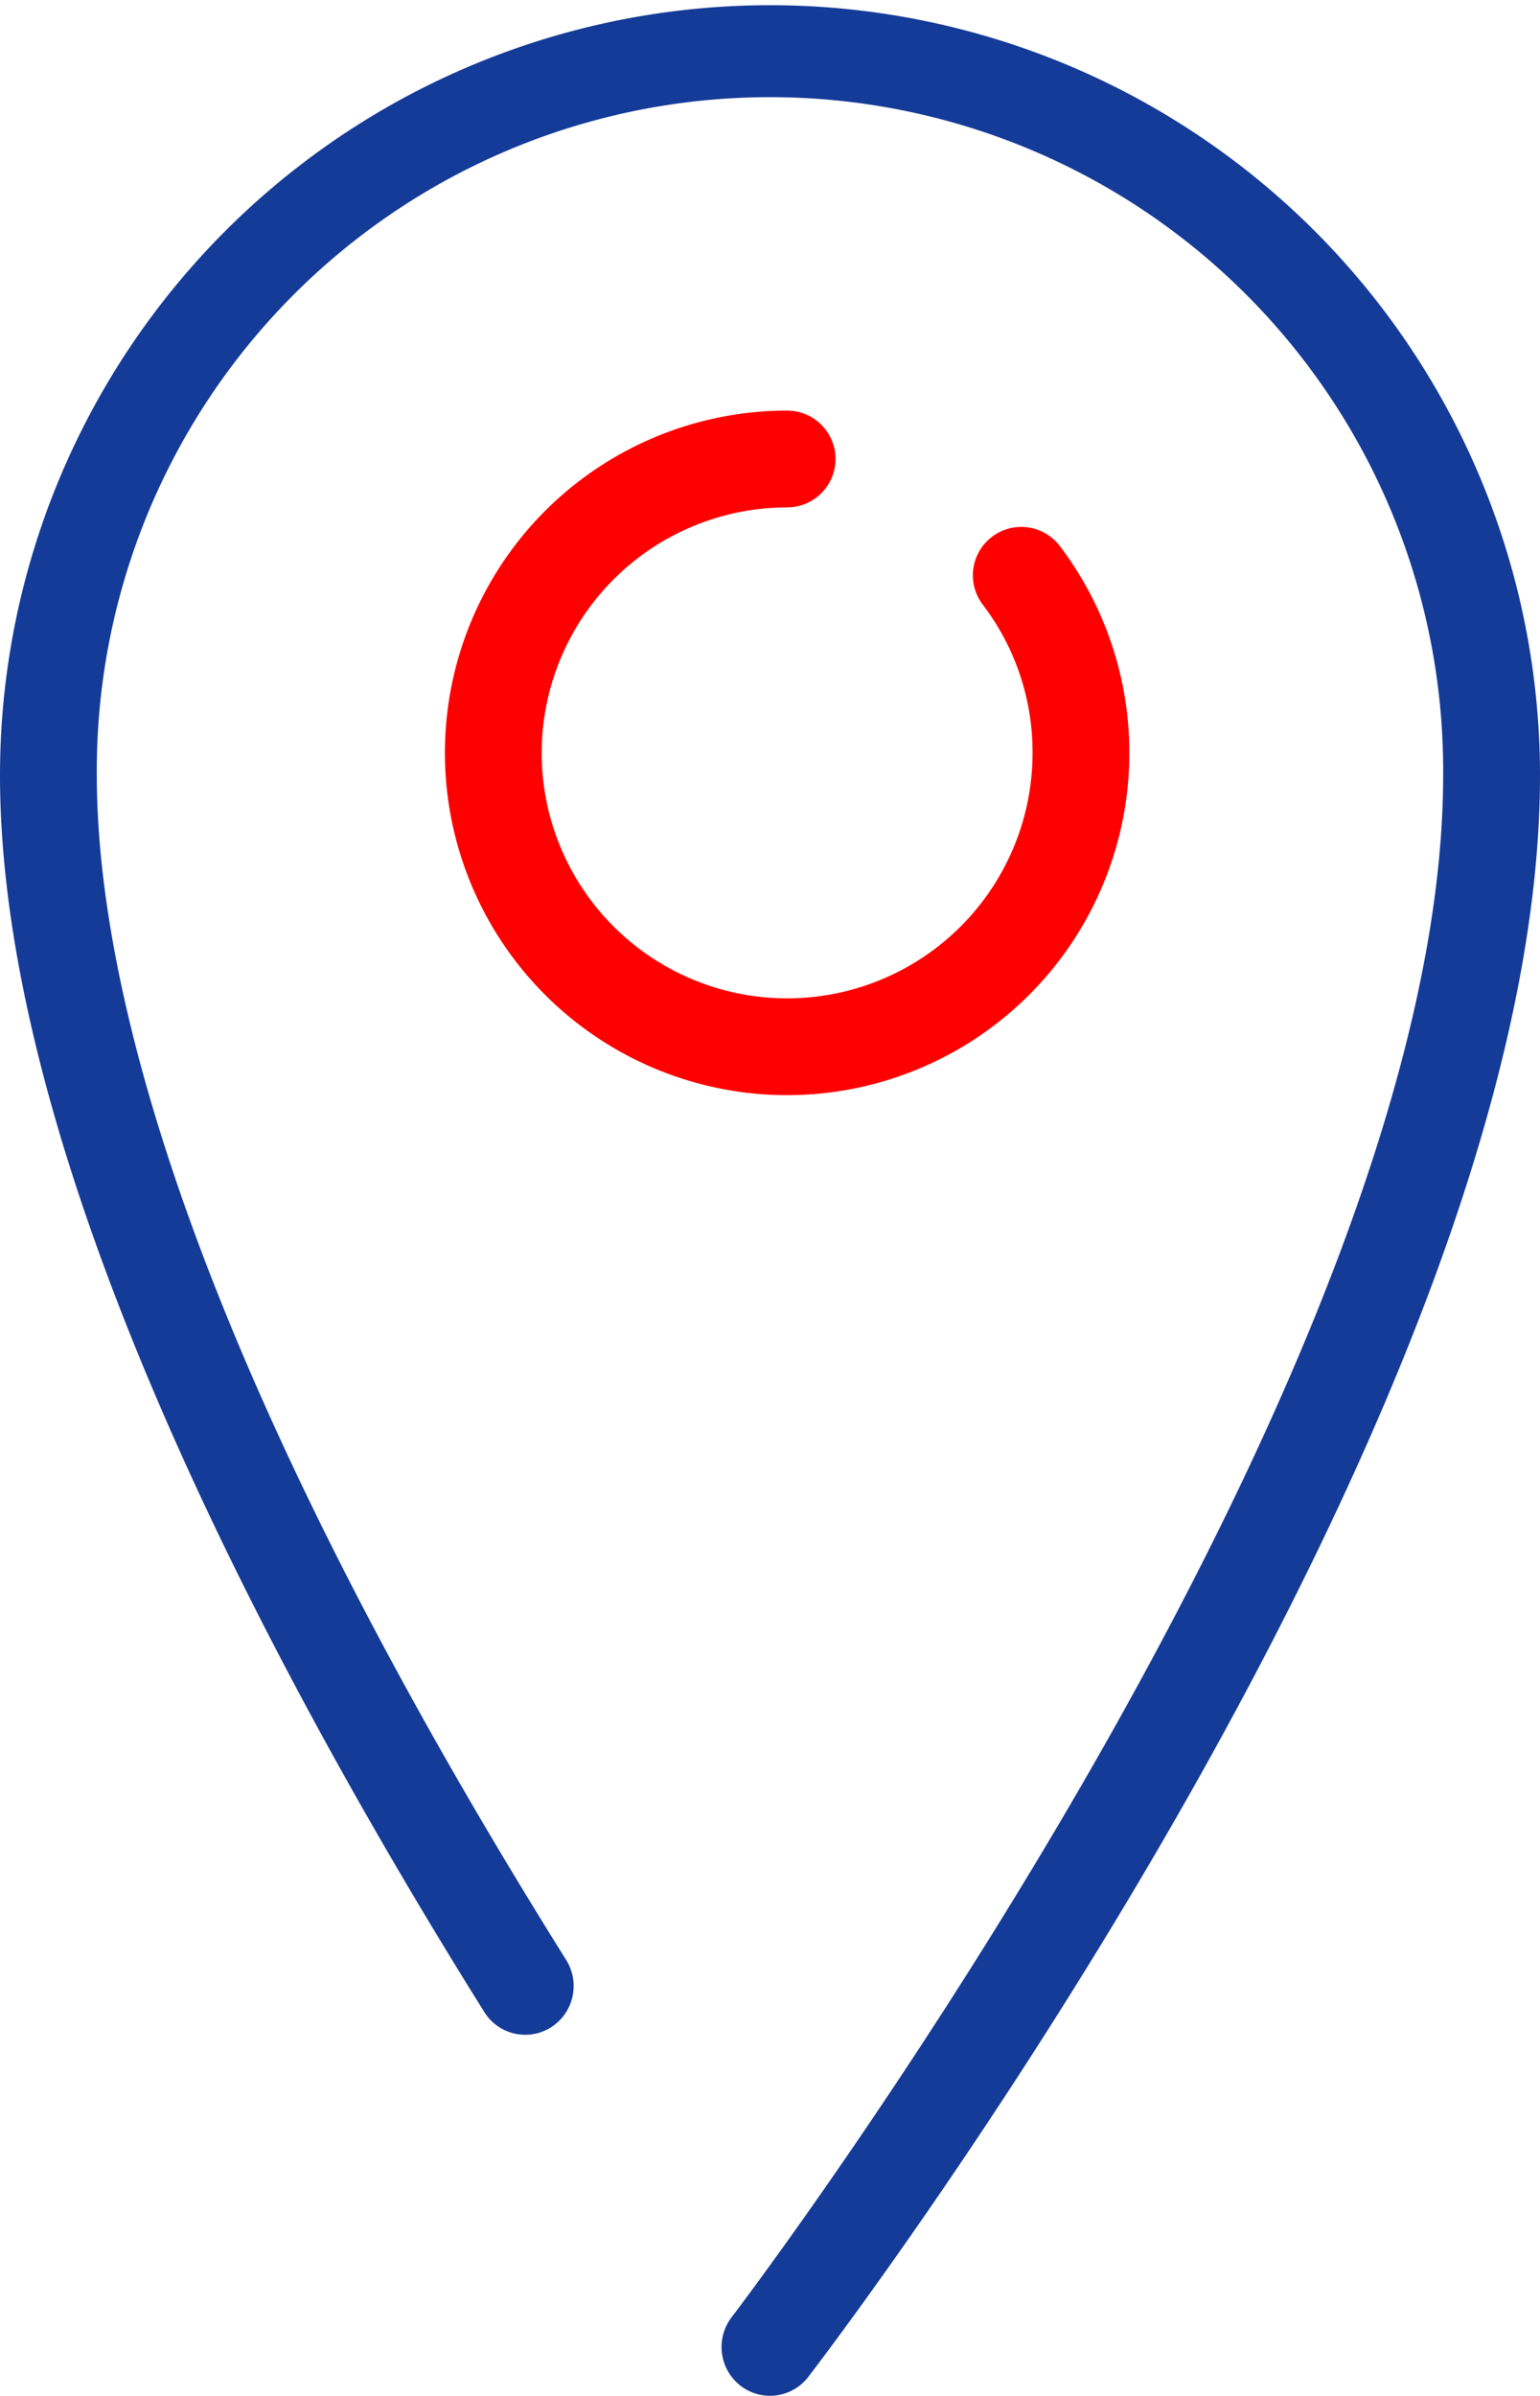
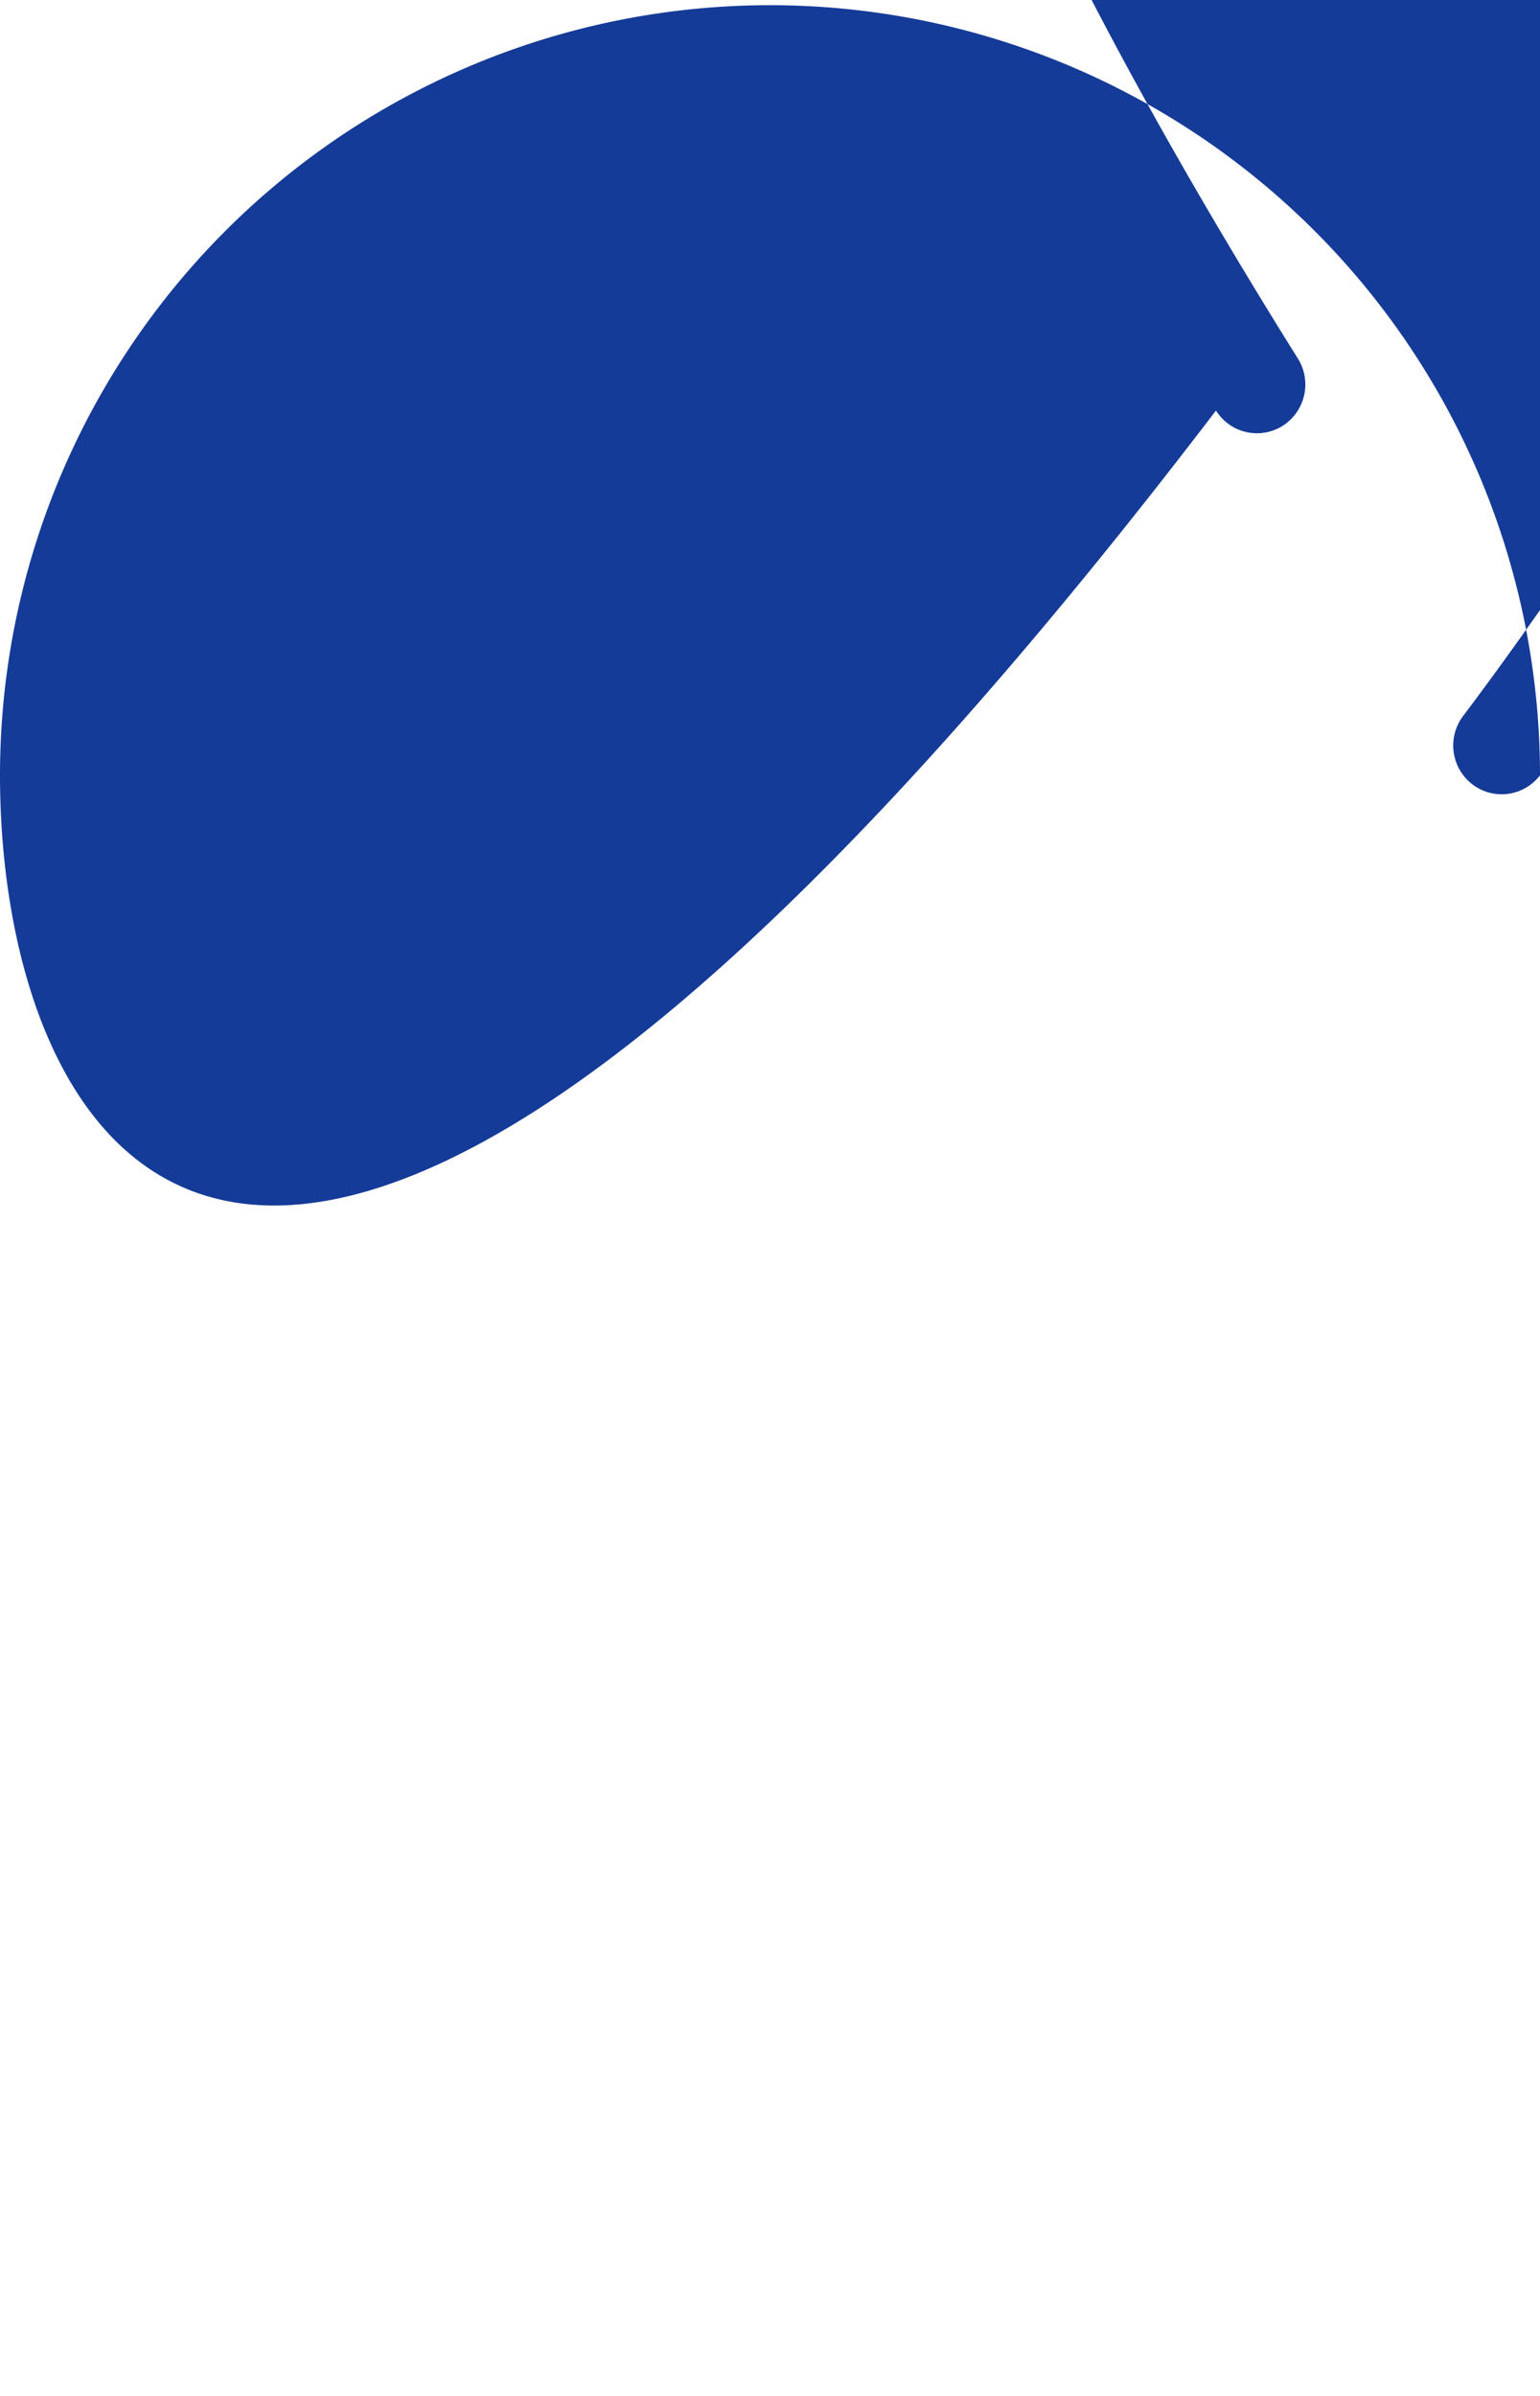
<svg xmlns="http://www.w3.org/2000/svg" width="45" height="70" viewBox="0 0 45 70">
  <defs>
    <style>     
    </style>
  </defs>
  <g id="Icon" class="cls-1">
-     <path fill="#153B98" id="Path" class="cls-2" d="M460,532.777c0,18.71-20.507,45.653-21.38,46.79a1.409,1.409,0,0,1-1.985.257,1.432,1.432,0,0,1-.255-2c0.208-.271,20.79-27.312,20.79-45.049a19.671,19.671,0,1,0-39.341,0c0,5.791,2.38,16.5,13.716,34.615a1.431,1.431,0,0,1-.443,1.965,1.409,1.409,0,0,1-1.95-.446C422.7,558.593,415,543.949,415,532.777A22.5,22.5,0,1,1,460,532.777Z" transform="translate(-415 -510.125)" />
-     <path fill="#FF0000" id="Path-2" data-name="Path" class="cls-2" d="M430.828,532.121a7.172,7.172,0,0,0,14.344,0,7.1,7.1,0,0,0-1.456-4.332,1.414,1.414,0,0,1,2.253-1.71A10,10,0,1,1,438,522.121a1.414,1.414,0,0,1,0,2.828A7.18,7.18,0,0,0,430.828,532.121Z" transform="translate(-415 -510.125)" />
+     <path fill="#153B98" id="Path" class="cls-2" d="M460,532.777a1.409,1.409,0,0,1-1.985.257,1.432,1.432,0,0,1-.255-2c0.208-.271,20.79-27.312,20.79-45.049a19.671,19.671,0,1,0-39.341,0c0,5.791,2.38,16.5,13.716,34.615a1.431,1.431,0,0,1-.443,1.965,1.409,1.409,0,0,1-1.95-.446C422.7,558.593,415,543.949,415,532.777A22.5,22.5,0,1,1,460,532.777Z" transform="translate(-415 -510.125)" />
  </g>
</svg>